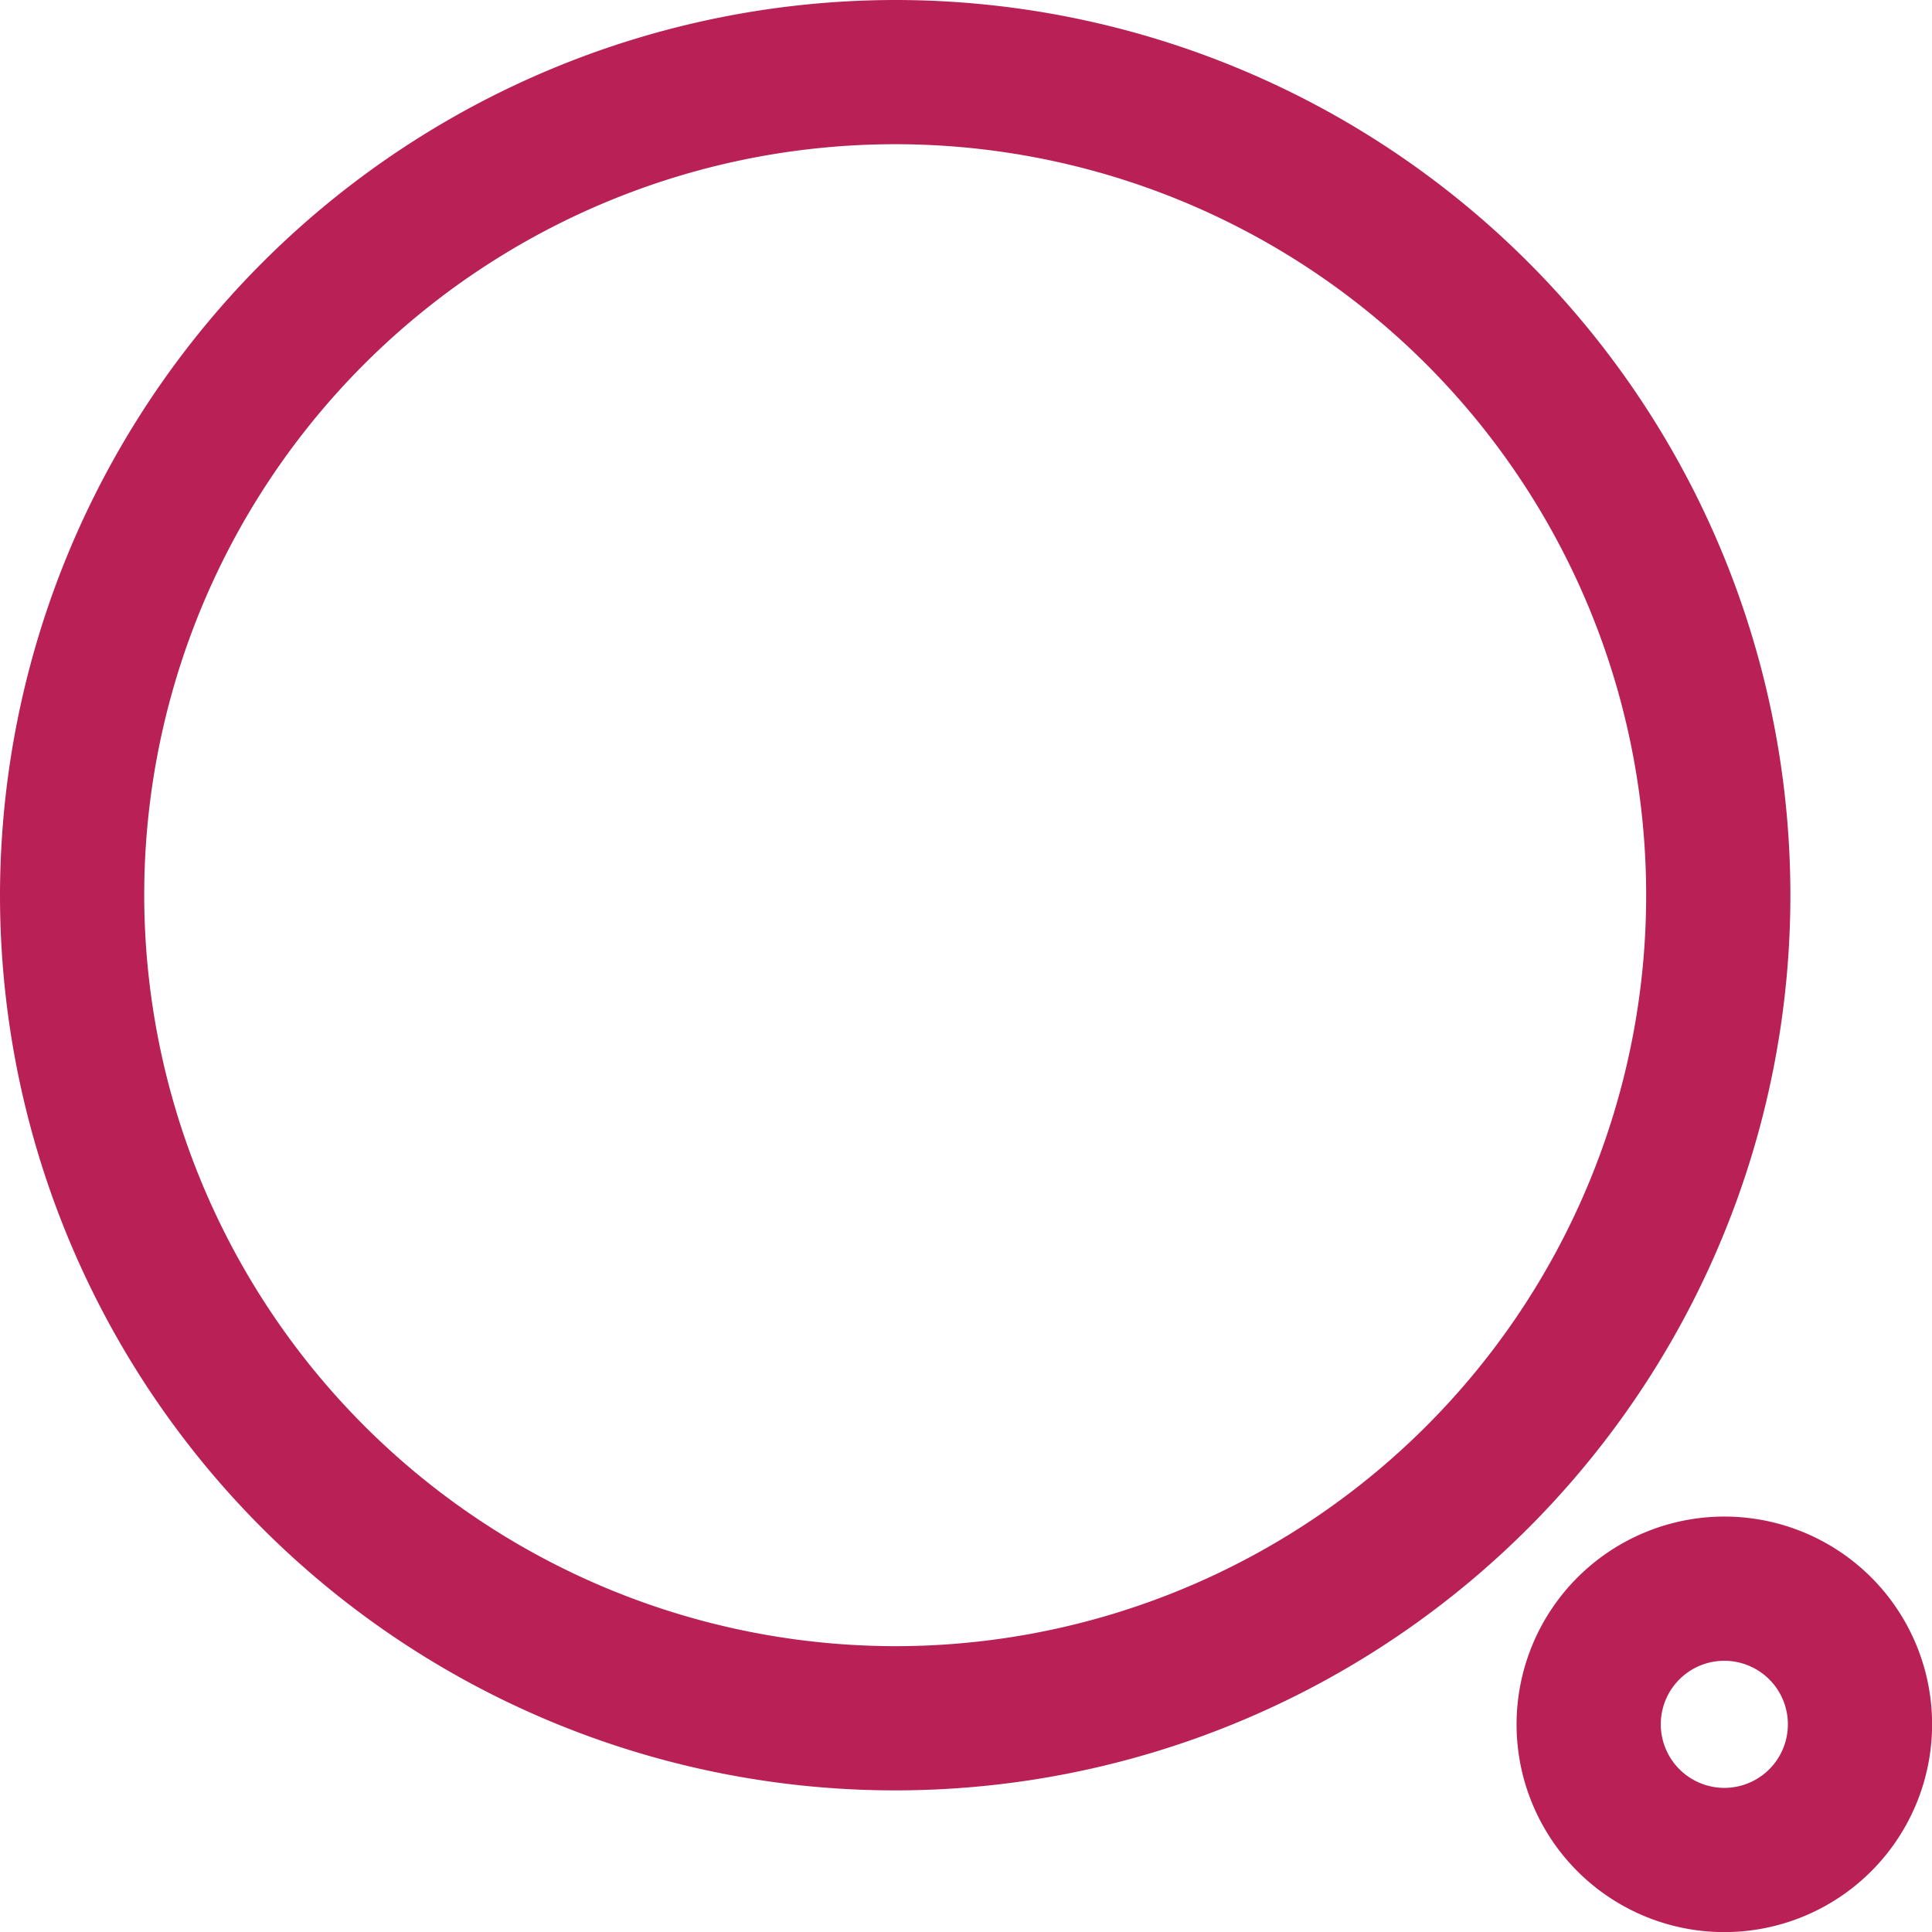
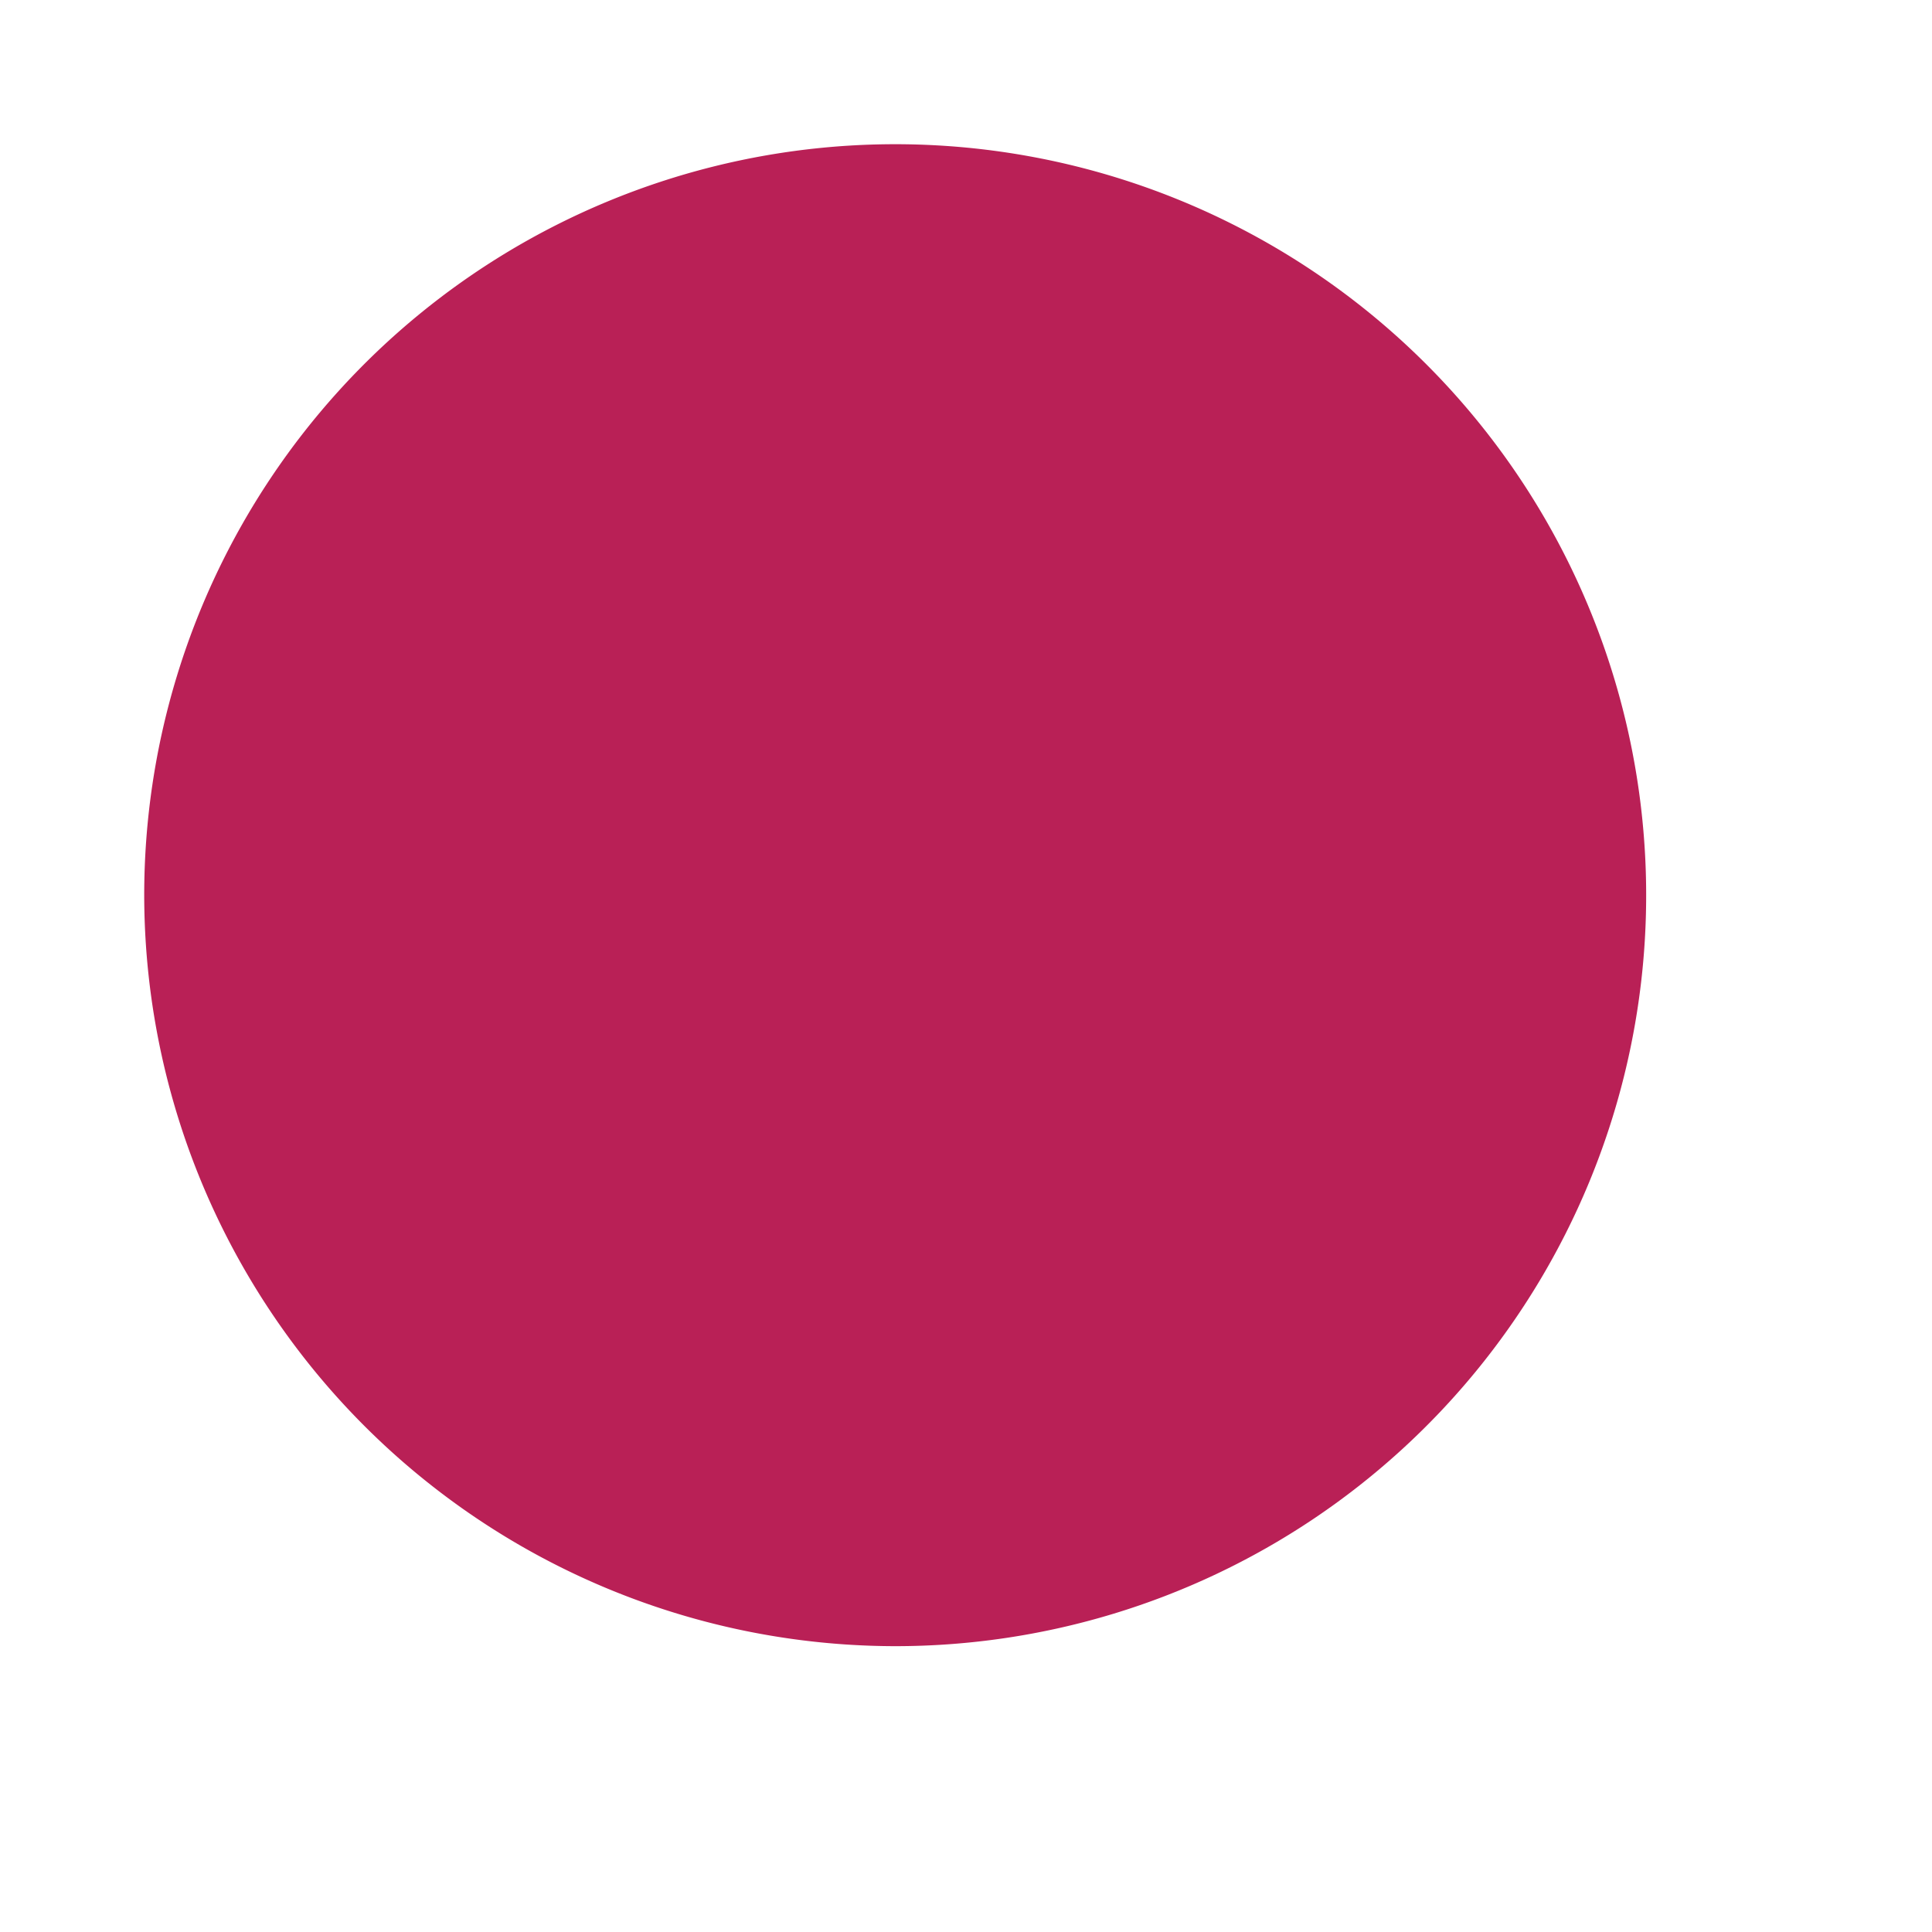
<svg xmlns="http://www.w3.org/2000/svg" width="20.095" height="20.095" viewBox="0 0 20.095 20.095">
  <g id="Search" transform="translate(0.036 0.036)">
-     <path id="Stroke_1" data-name="Stroke 1" d="M8.561-.75A9.311,9.311,0,1,1-.75,8.561,9.321,9.321,0,0,1,8.561-.75Zm0,17.122A7.811,7.811,0,1,0,.75,8.561,7.82,7.82,0,0,0,8.561,16.372Z" transform="translate(0.714 0.714)" fill="#b92056" />
-     <path id="Stroke_3" data-name="Stroke 3" d="M1.411-.75A2.161,2.161,0,1,1-.75,1.41,2.163,2.163,0,0,1,1.411-.75Zm0,2.822A.661.661,0,1,0,.75,1.41.662.662,0,0,0,1.411,2.072Z" transform="translate(16.488 16.488)" fill="#b92056" />
+     <path id="Stroke_1" data-name="Stroke 1" d="M8.561-.75Zm0,17.122A7.811,7.811,0,1,0,.75,8.561,7.82,7.82,0,0,0,8.561,16.372Z" transform="translate(0.714 0.714)" fill="#b92056" />
  </g>
</svg>